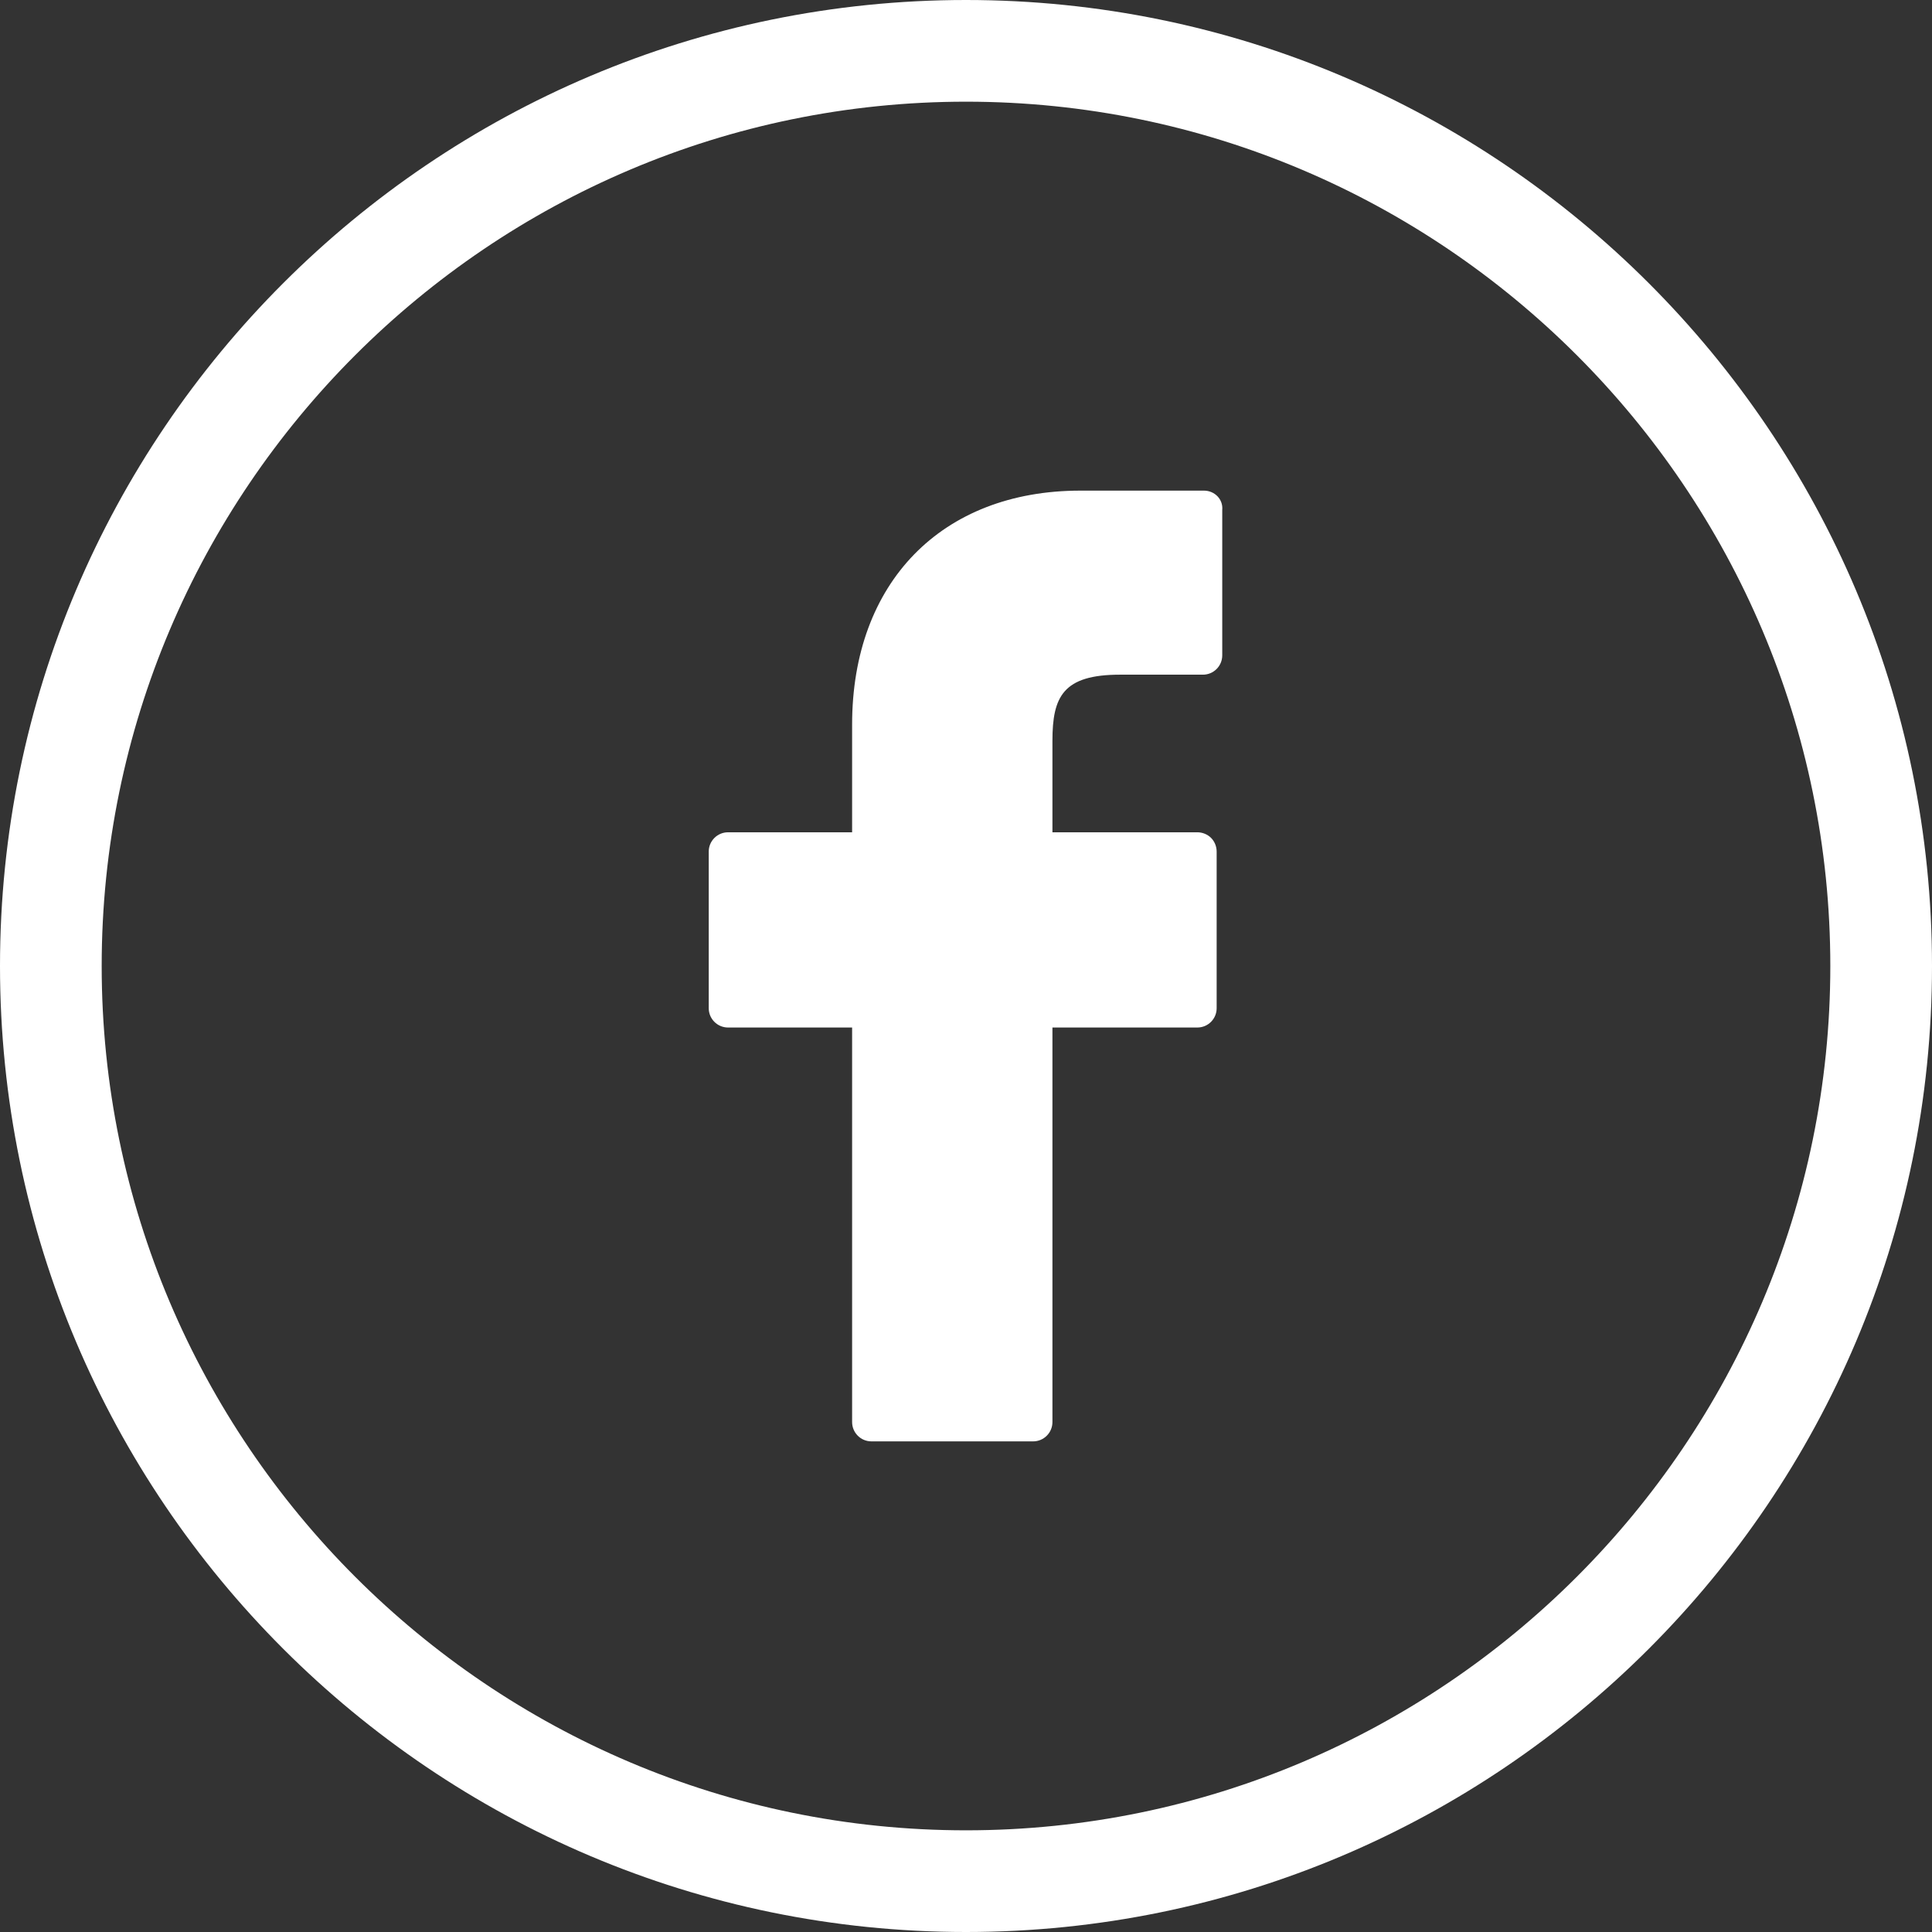
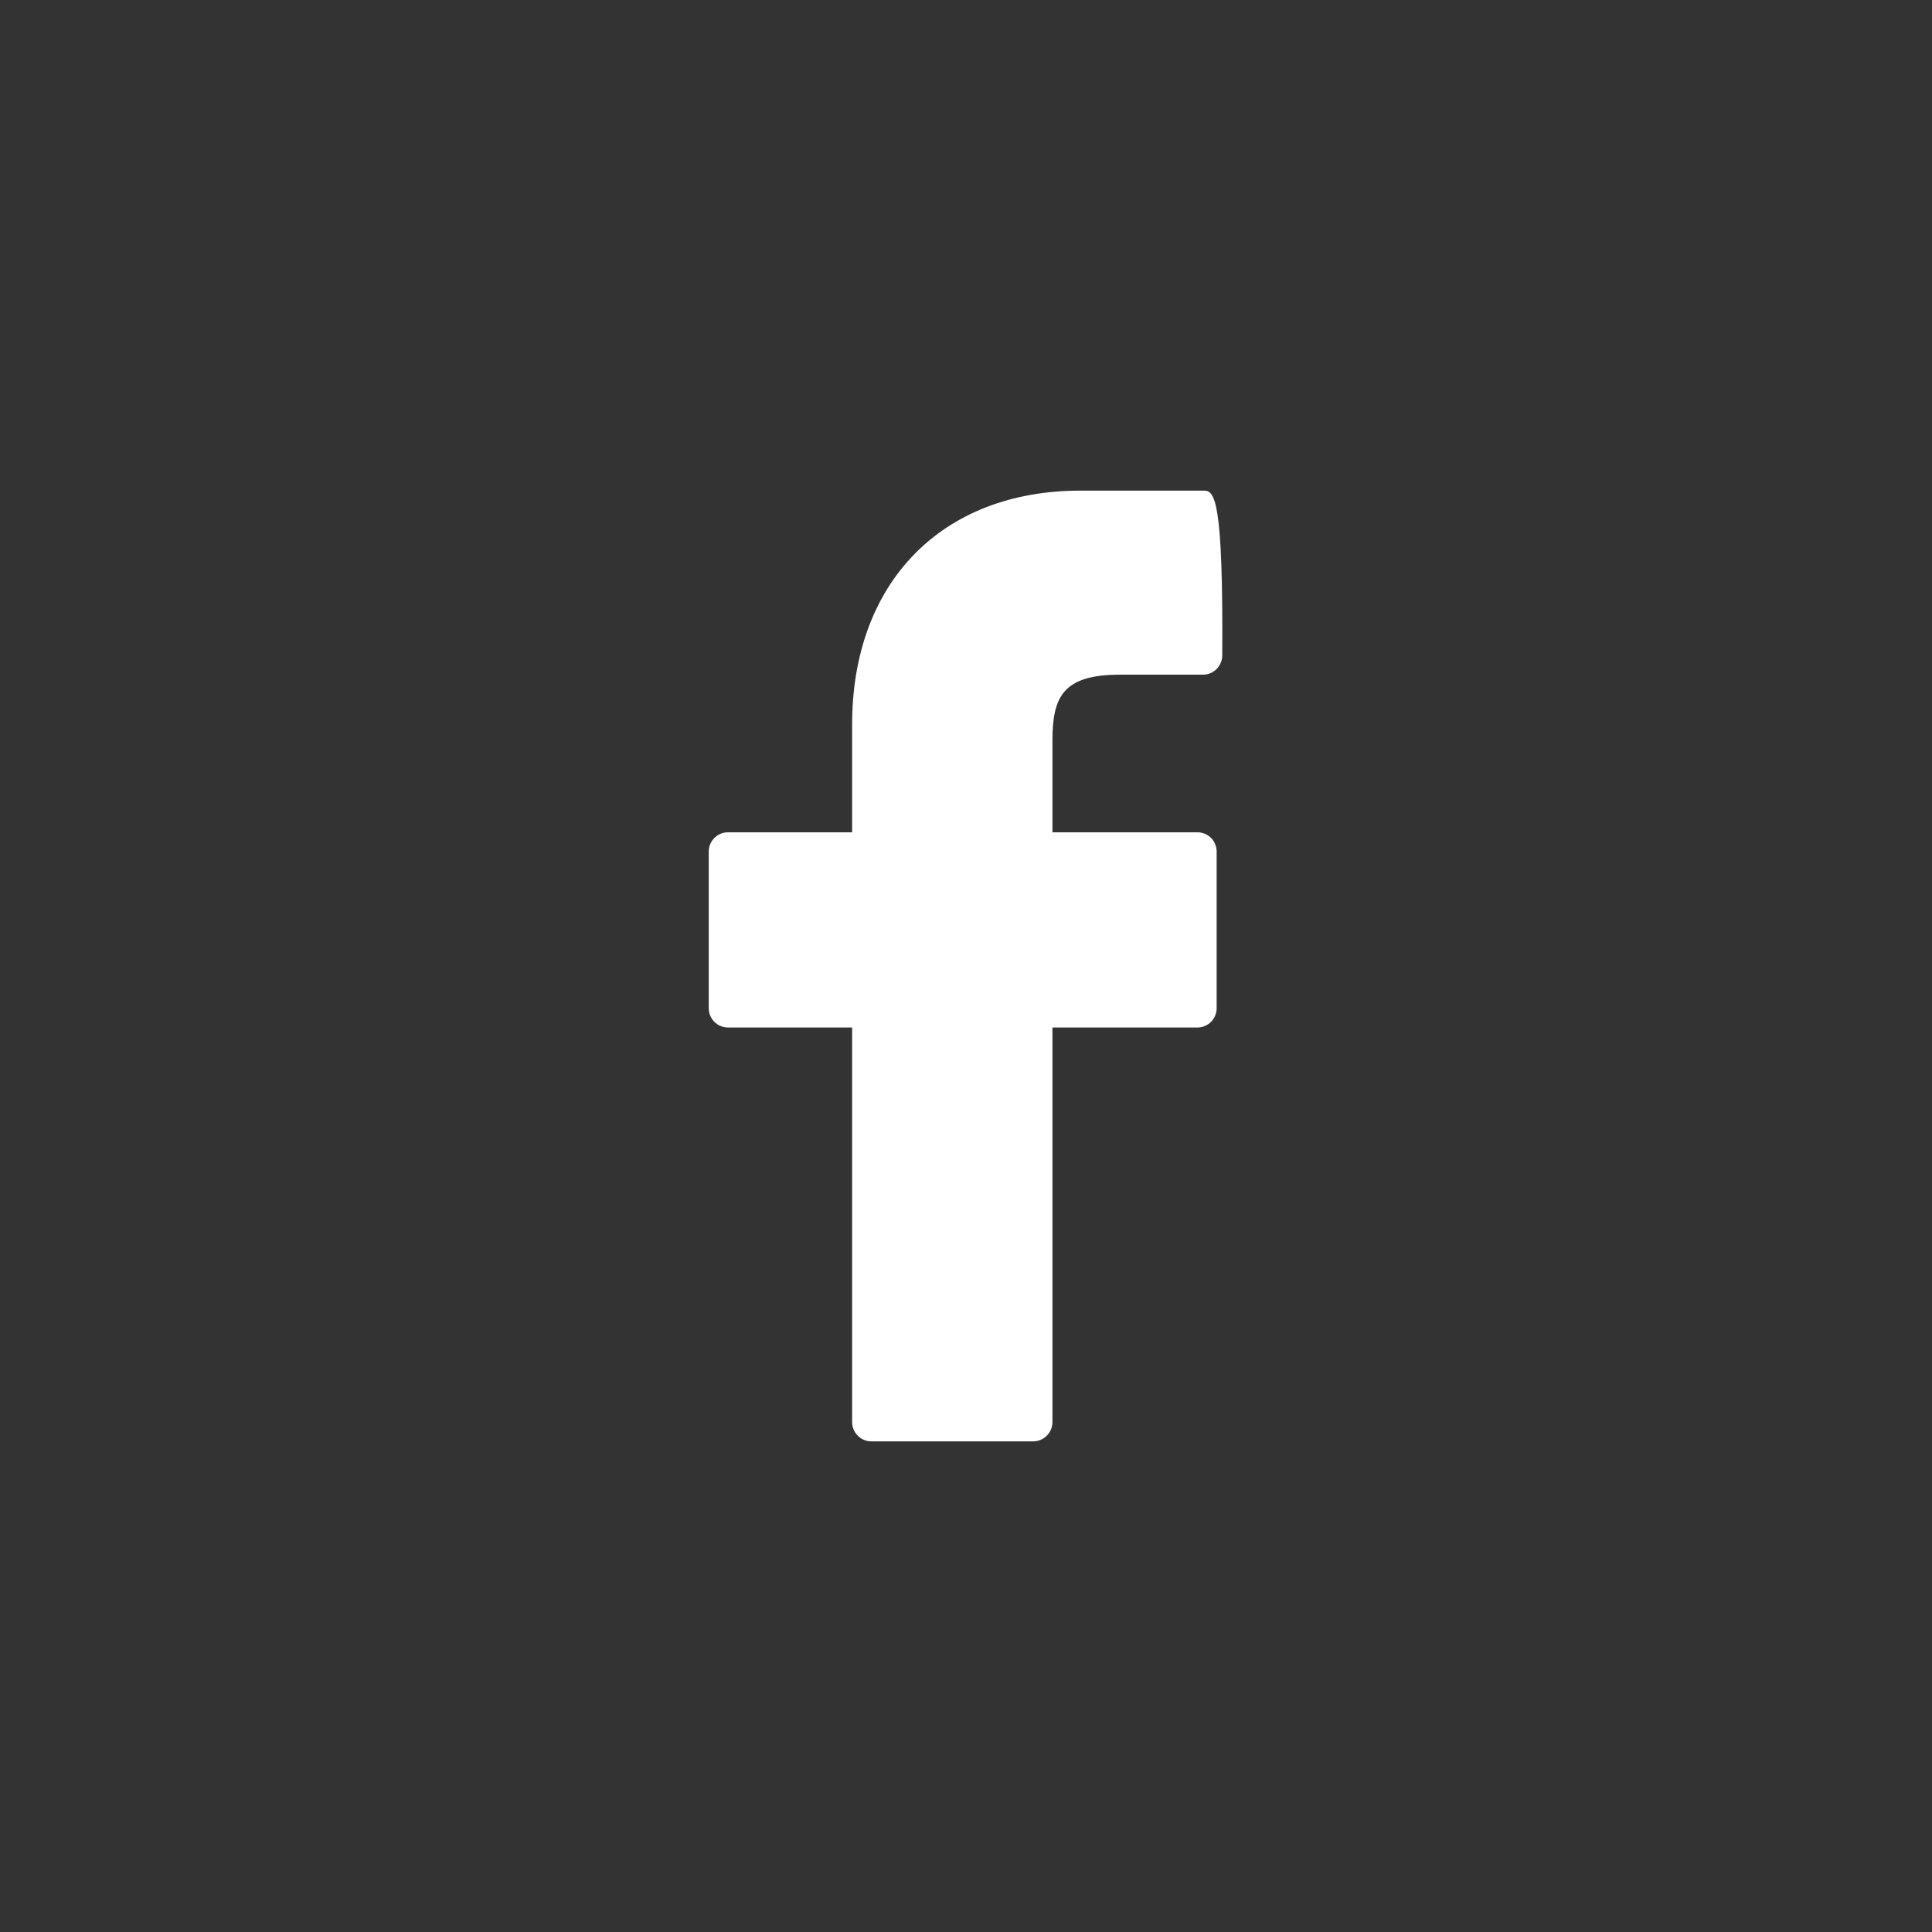
<svg xmlns="http://www.w3.org/2000/svg" version="1.1" id="圖層_1" x="0px" y="0px" viewBox="0 0 38 38" style="enable-background:new 0 0 38 38;" xml:space="preserve">
  <rect x="0" y="0" width="38" height="38" fill="#333333" stroke="none" />
  <style type="text/css">
	.st0{fill:#FFFFFF;}
</style>
  <desc>Created with Sketch.</desc>
  <g>
-     <path class="st0" d="M19,38C8.52,38,0,29.48,0,19S8.52,0,19,0s19,8.52,19,19S29.48,38,19,38z M19,2C9.63,2,2,9.63,2,19   s7.63,17,17,17s17-7.63,17-17S28.37,2,19,2z" />
    <g>
-       <path class="st0" d="M23.68,9.65l-2.43,0c-2.73,0-4.49,1.81-4.49,4.6v2.12h-2.44c-0.21,0-0.38,0.17-0.38,0.38v3.08    c0,0.21,0.17,0.38,0.38,0.38h2.44v7.76c0,0.21,0.17,0.38,0.38,0.38h3.18c0.21,0,0.38-0.17,0.38-0.38v-7.76h2.85    c0.21,0,0.38-0.17,0.38-0.38l0-3.08c0-0.1-0.04-0.2-0.11-0.27c-0.07-0.07-0.17-0.11-0.27-0.11h-2.85v-1.8    c0-0.87,0.21-1.3,1.33-1.3l1.63,0c0.21,0,0.38-0.17,0.38-0.38v-2.86C24.06,9.82,23.89,9.65,23.68,9.65z" />
+       <path class="st0" d="M23.68,9.65l-2.43,0c-2.73,0-4.49,1.81-4.49,4.6v2.12h-2.44c-0.21,0-0.38,0.17-0.38,0.38v3.08    c0,0.21,0.17,0.38,0.38,0.38h2.44v7.76c0,0.21,0.17,0.38,0.38,0.38h3.18c0.21,0,0.38-0.17,0.38-0.38v-7.76h2.85    c0.21,0,0.38-0.17,0.38-0.38l0-3.08c0-0.1-0.04-0.2-0.11-0.27c-0.07-0.07-0.17-0.11-0.27-0.11h-2.85v-1.8    c0-0.87,0.21-1.3,1.33-1.3l1.63,0c0.21,0,0.38-0.17,0.38-0.38C24.06,9.82,23.89,9.65,23.68,9.65z" />
    </g>
  </g>
</svg>